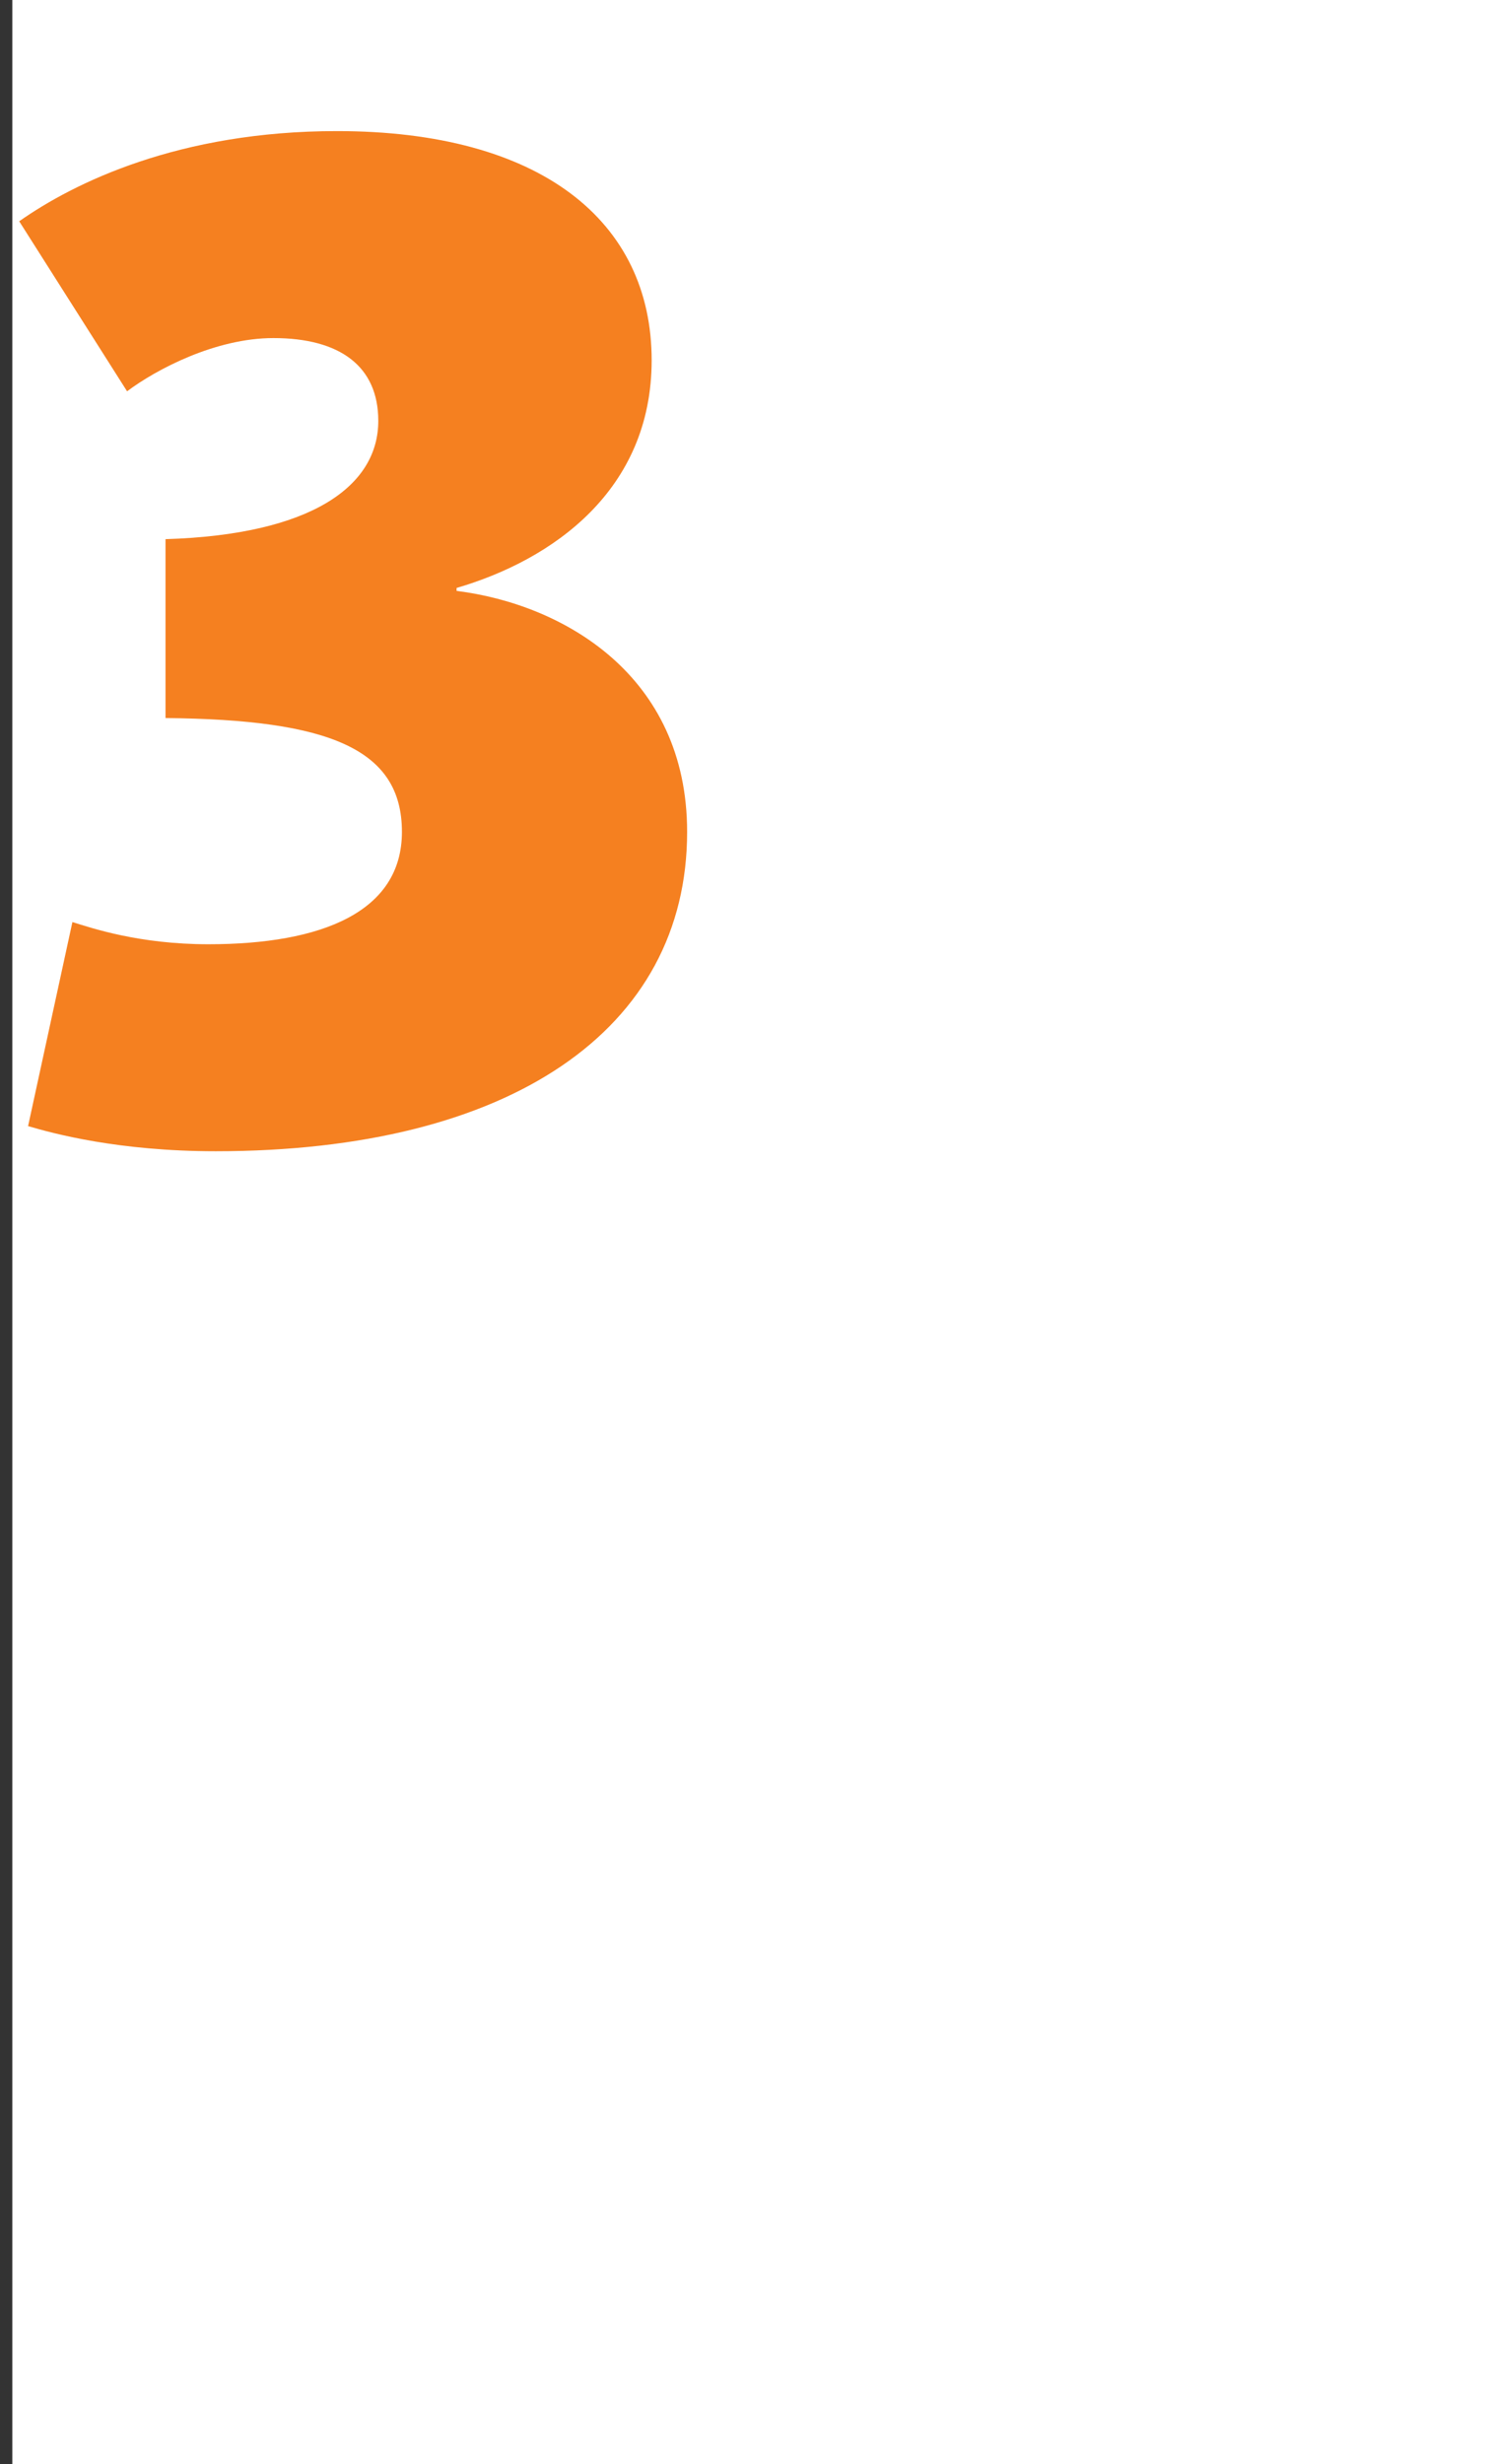
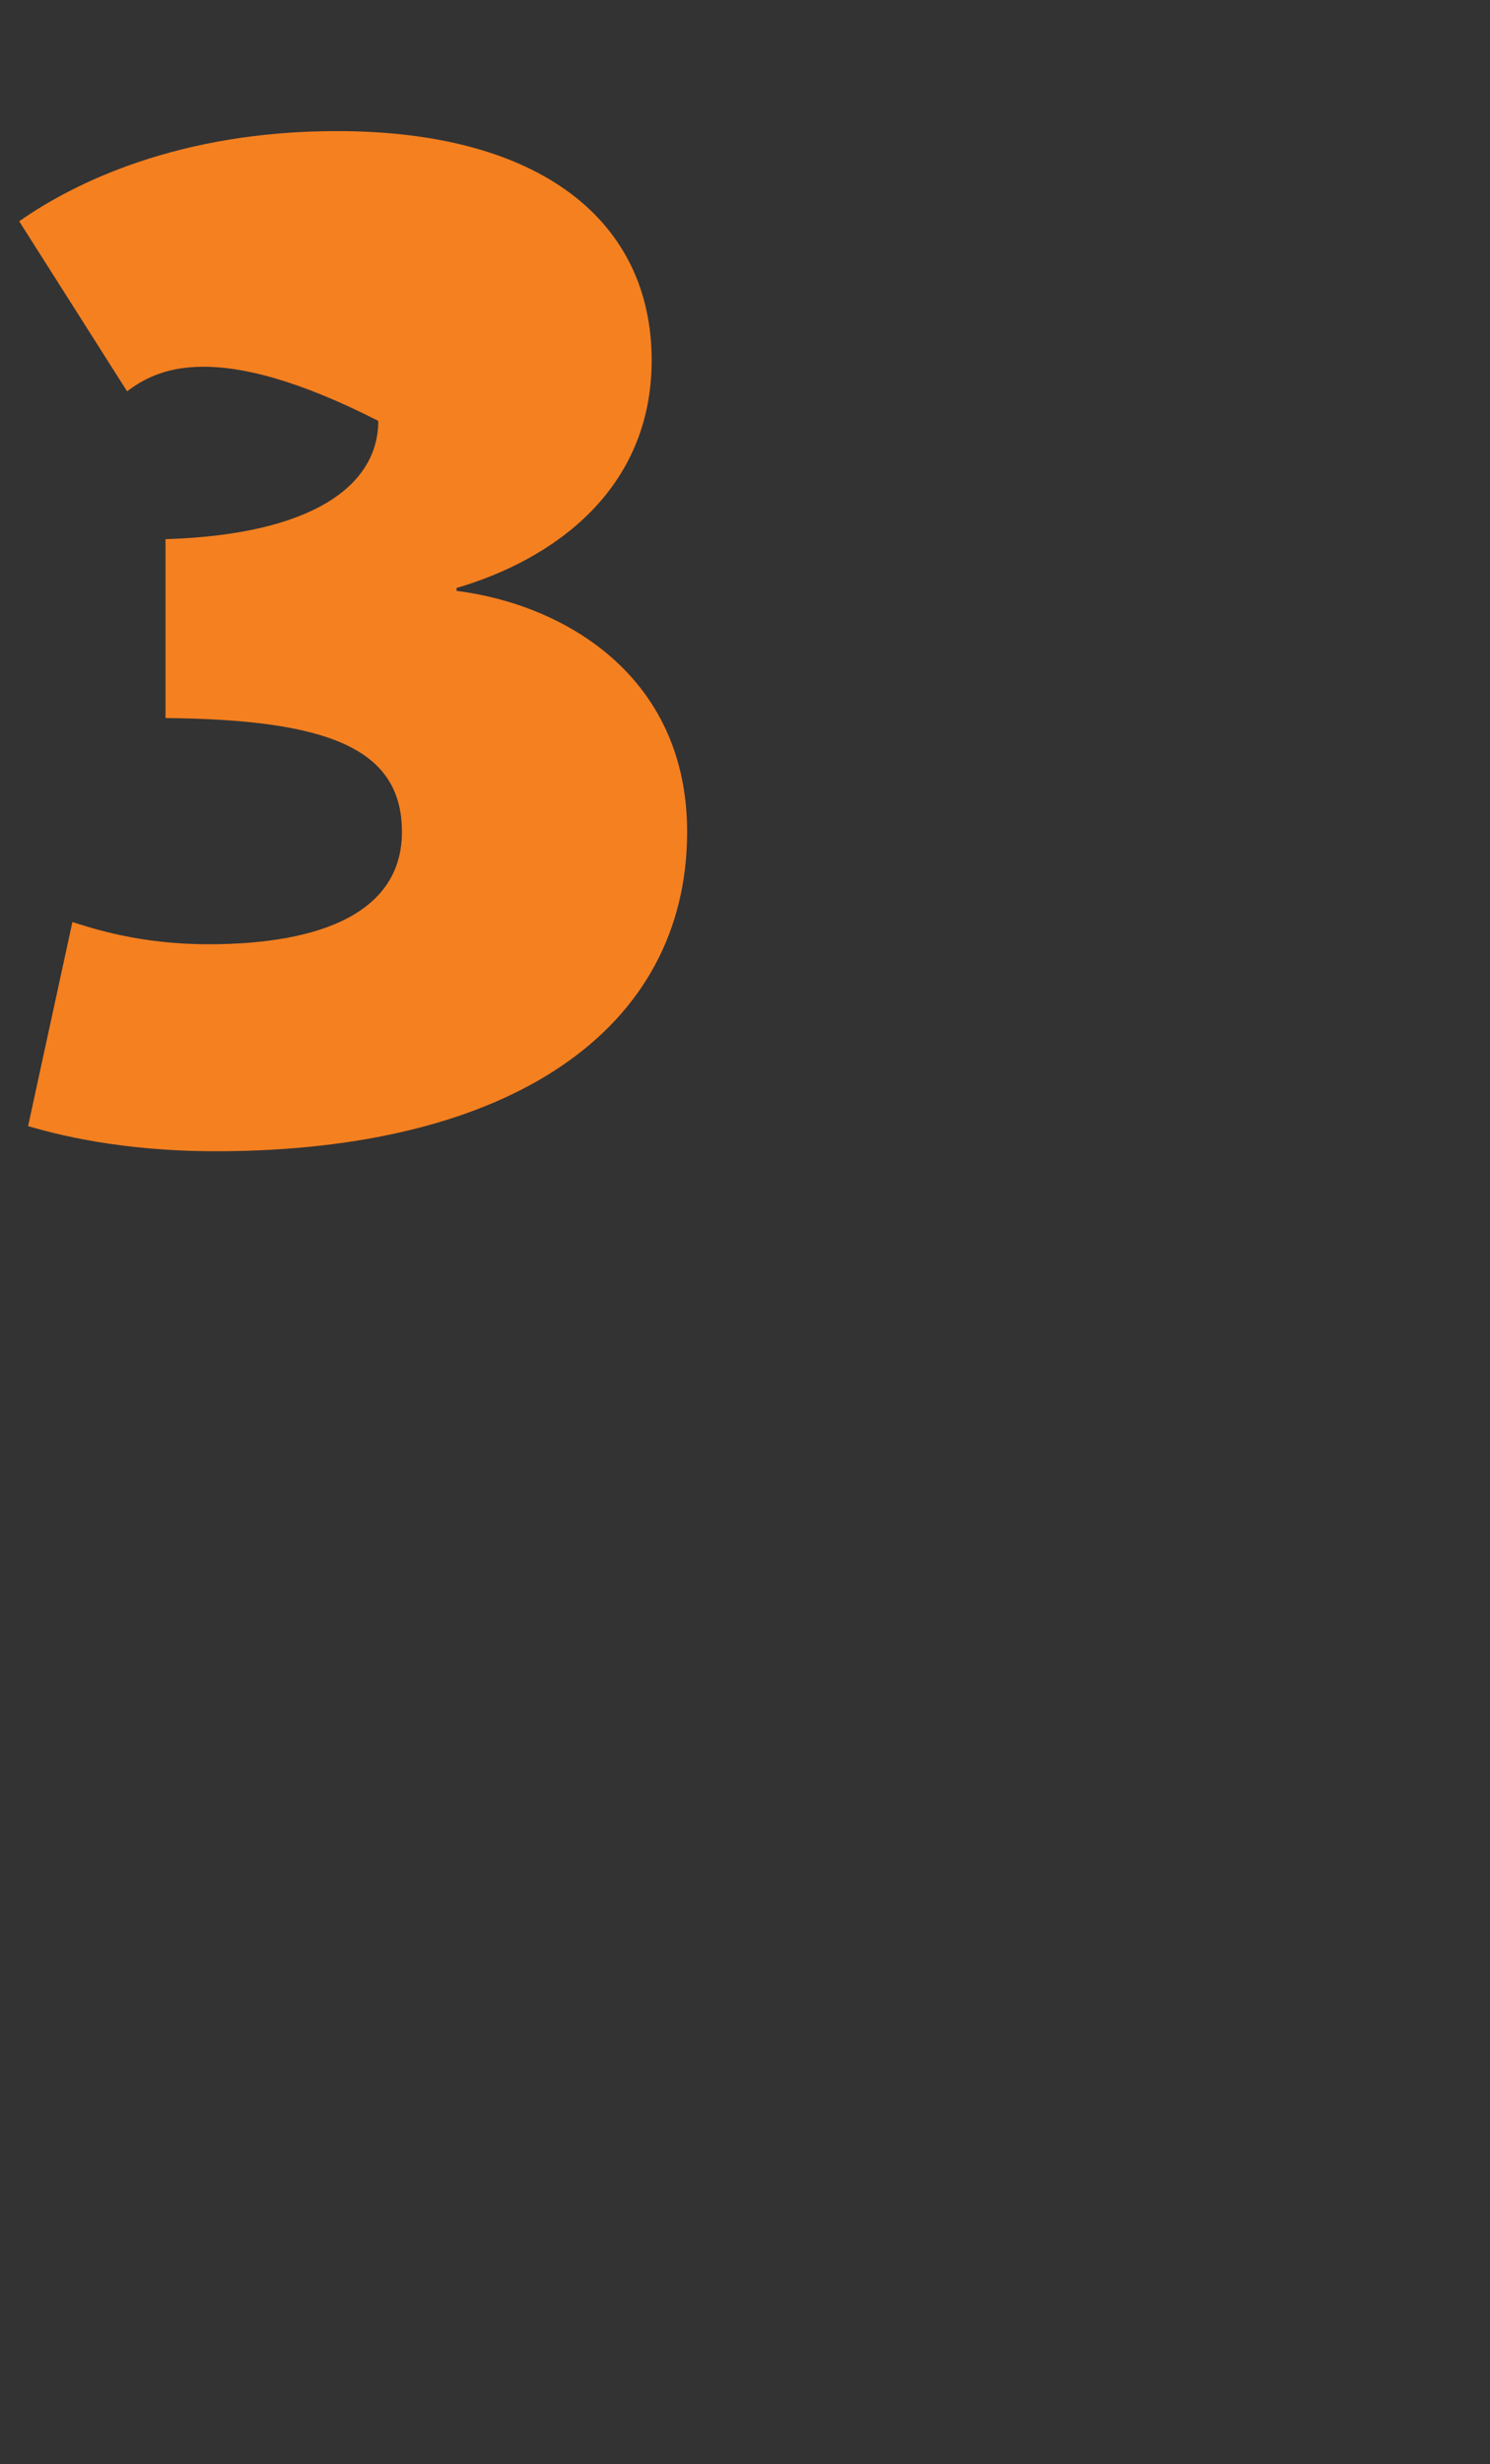
<svg xmlns="http://www.w3.org/2000/svg" width="121" height="200" viewBox="0 0 121 200" fill="none">
  <rect x="0" y="0" width="121" height="200" fill="#333333" stroke="none" />
-   <rect x="1" width="120" height="200" fill="white" />
-   <path d="M17.52 93.44C9.6 93.44 4.32 92 2.28 91.4L5.88 74.84C7.44 75.32 11.28 76.64 16.92 76.64C26.16 76.64 32.64 74 32.64 67.52C32.64 60.8 26.76 58.4 13.44 58.28V43.76C25.32 43.4 30.72 39.44 30.72 34.16C30.72 29.72 27.6 27.44 22.2 27.44C17.52 27.44 12.72 29.96 10.32 31.76L1.56 17.96C6 14.84 14.52 10.64 27.36 10.64C43.92 10.64 52.92 17.96 52.92 29.24C52.92 39.8 44.88 45.44 37.08 47.72V47.96C45.72 49.04 55.8 54.8 55.8 67.52C55.8 83.6 41.4 93.44 17.52 93.44Z" fill="#F58020" />
+   <path d="M17.52 93.44C9.6 93.44 4.32 92 2.28 91.4L5.88 74.84C7.44 75.32 11.28 76.64 16.92 76.64C26.16 76.64 32.64 74 32.64 67.52C32.64 60.8 26.76 58.4 13.44 58.28V43.76C25.32 43.4 30.72 39.44 30.72 34.16C17.52 27.44 12.72 29.96 10.32 31.76L1.56 17.96C6 14.84 14.52 10.64 27.36 10.64C43.92 10.64 52.92 17.96 52.92 29.24C52.92 39.8 44.88 45.44 37.08 47.72V47.96C45.72 49.04 55.8 54.8 55.8 67.52C55.8 83.6 41.4 93.44 17.52 93.44Z" fill="#F58020" />
</svg>